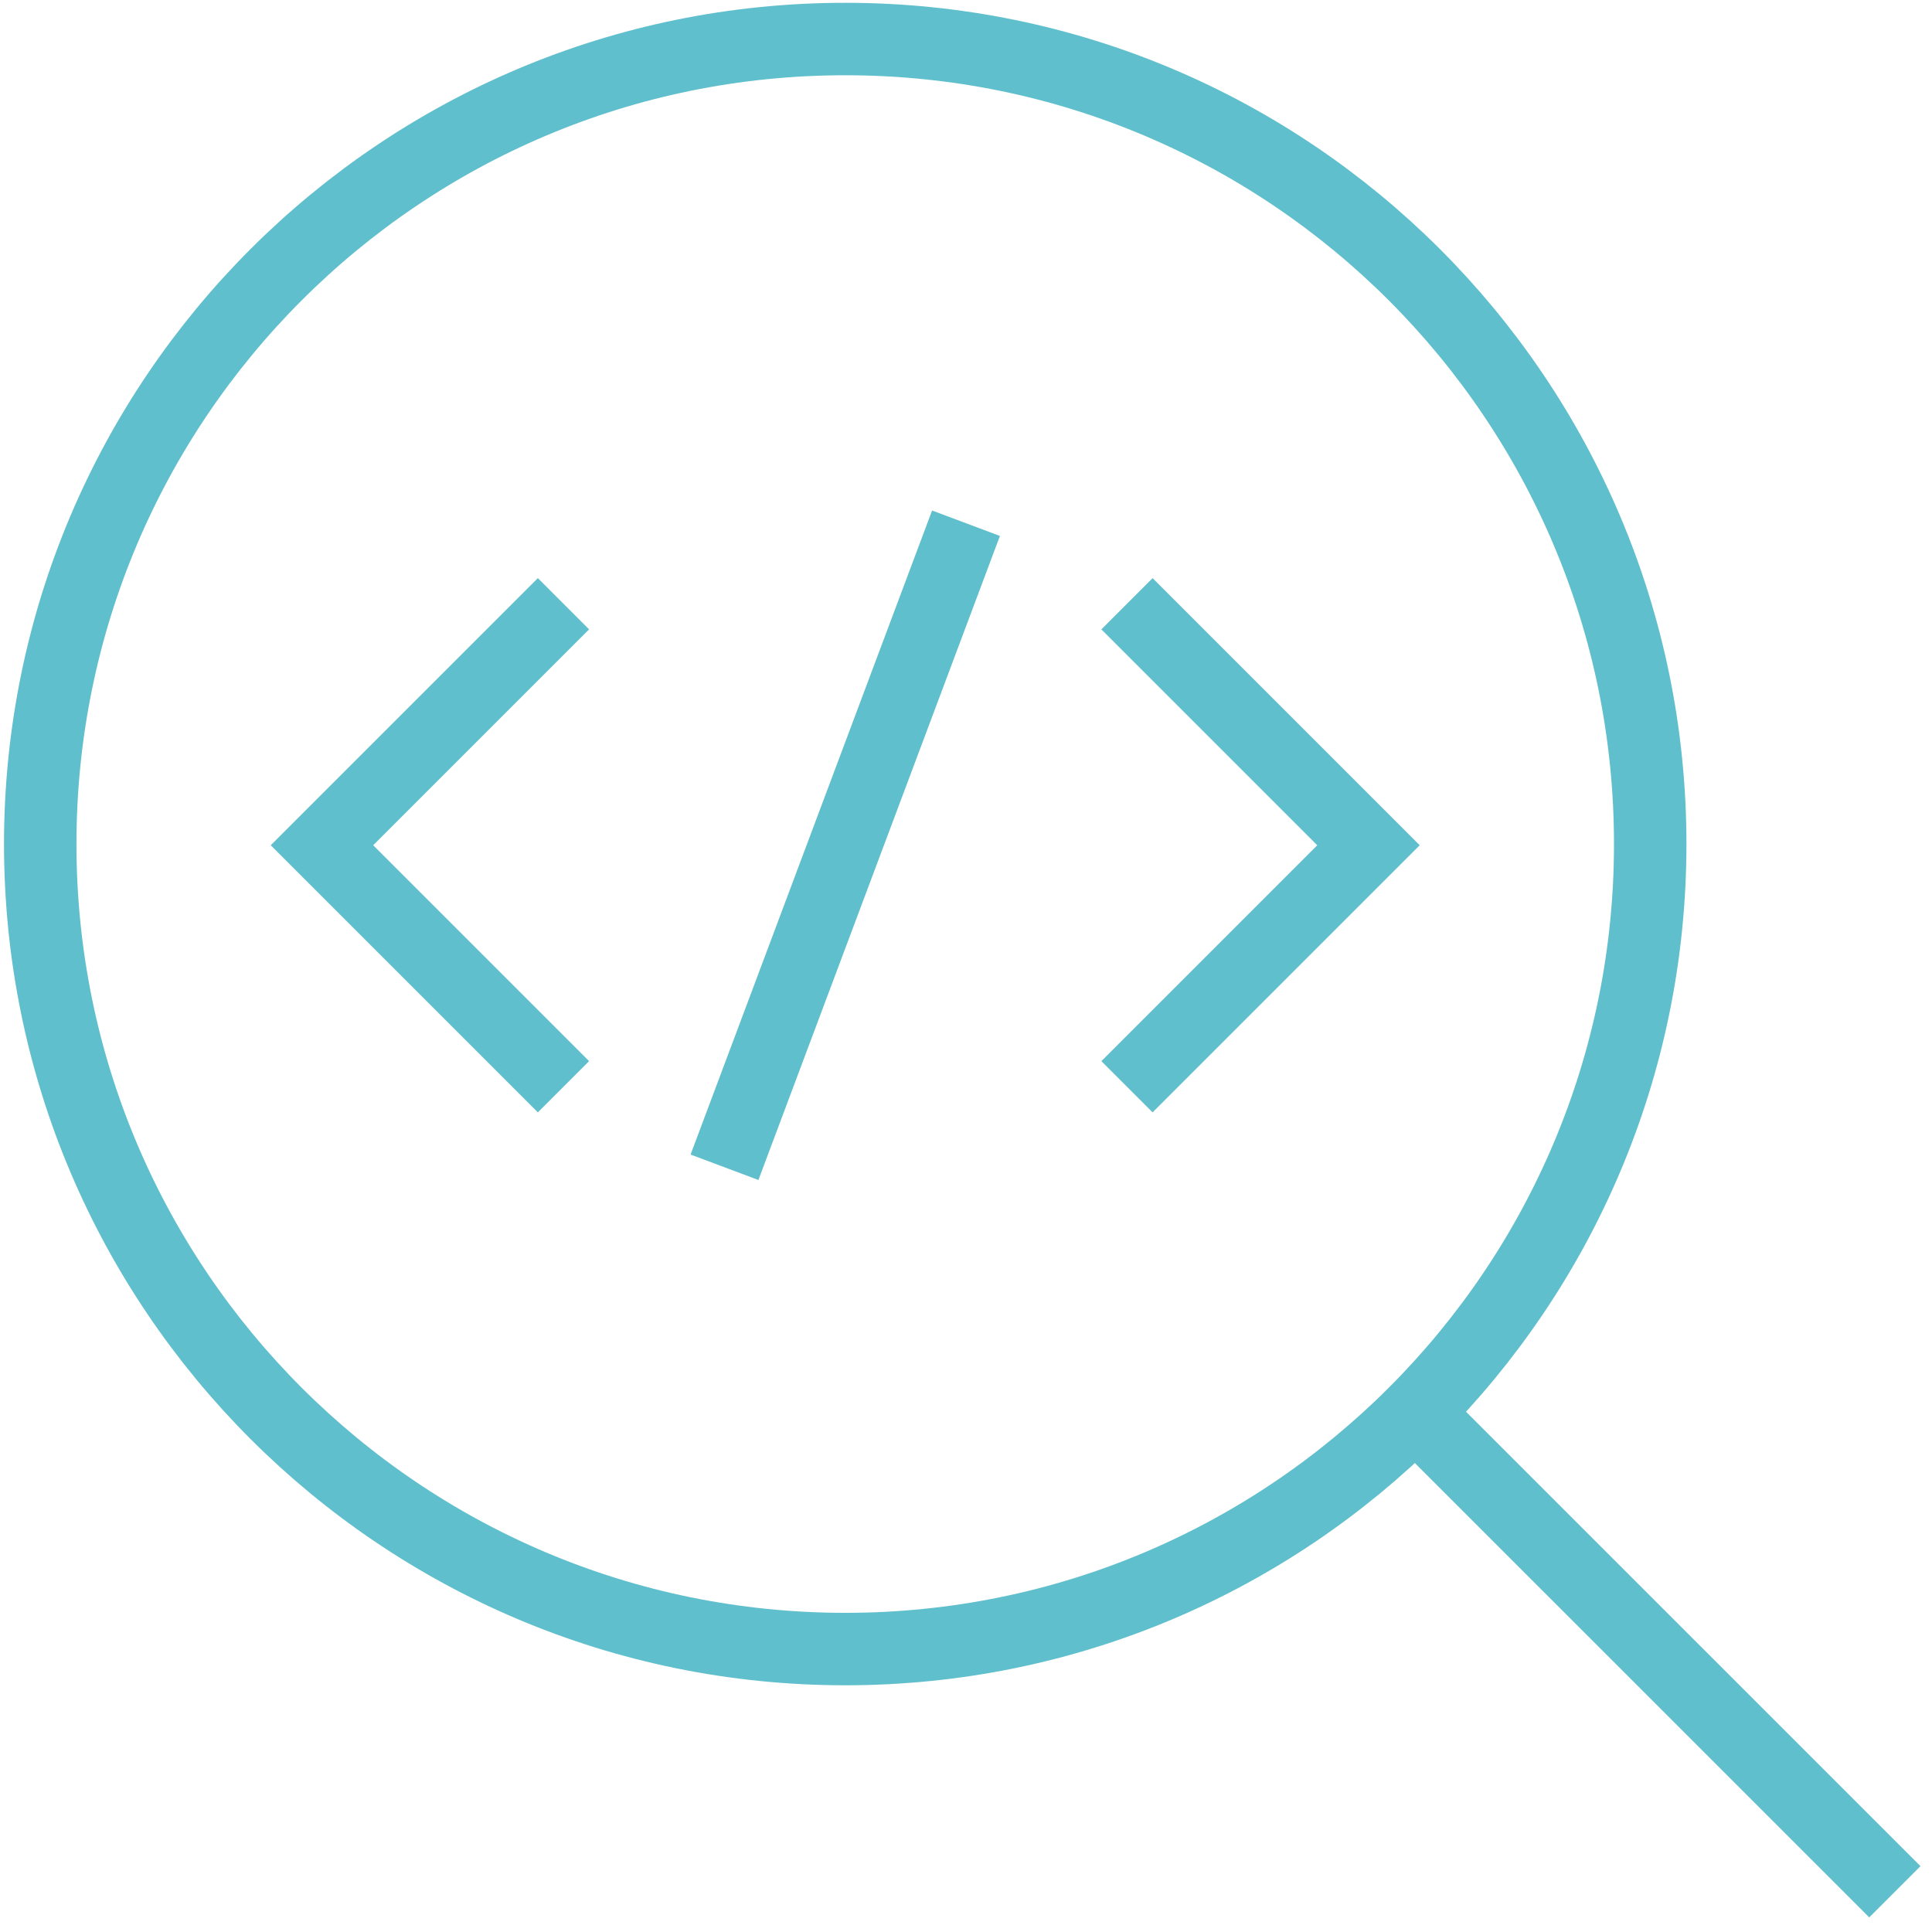
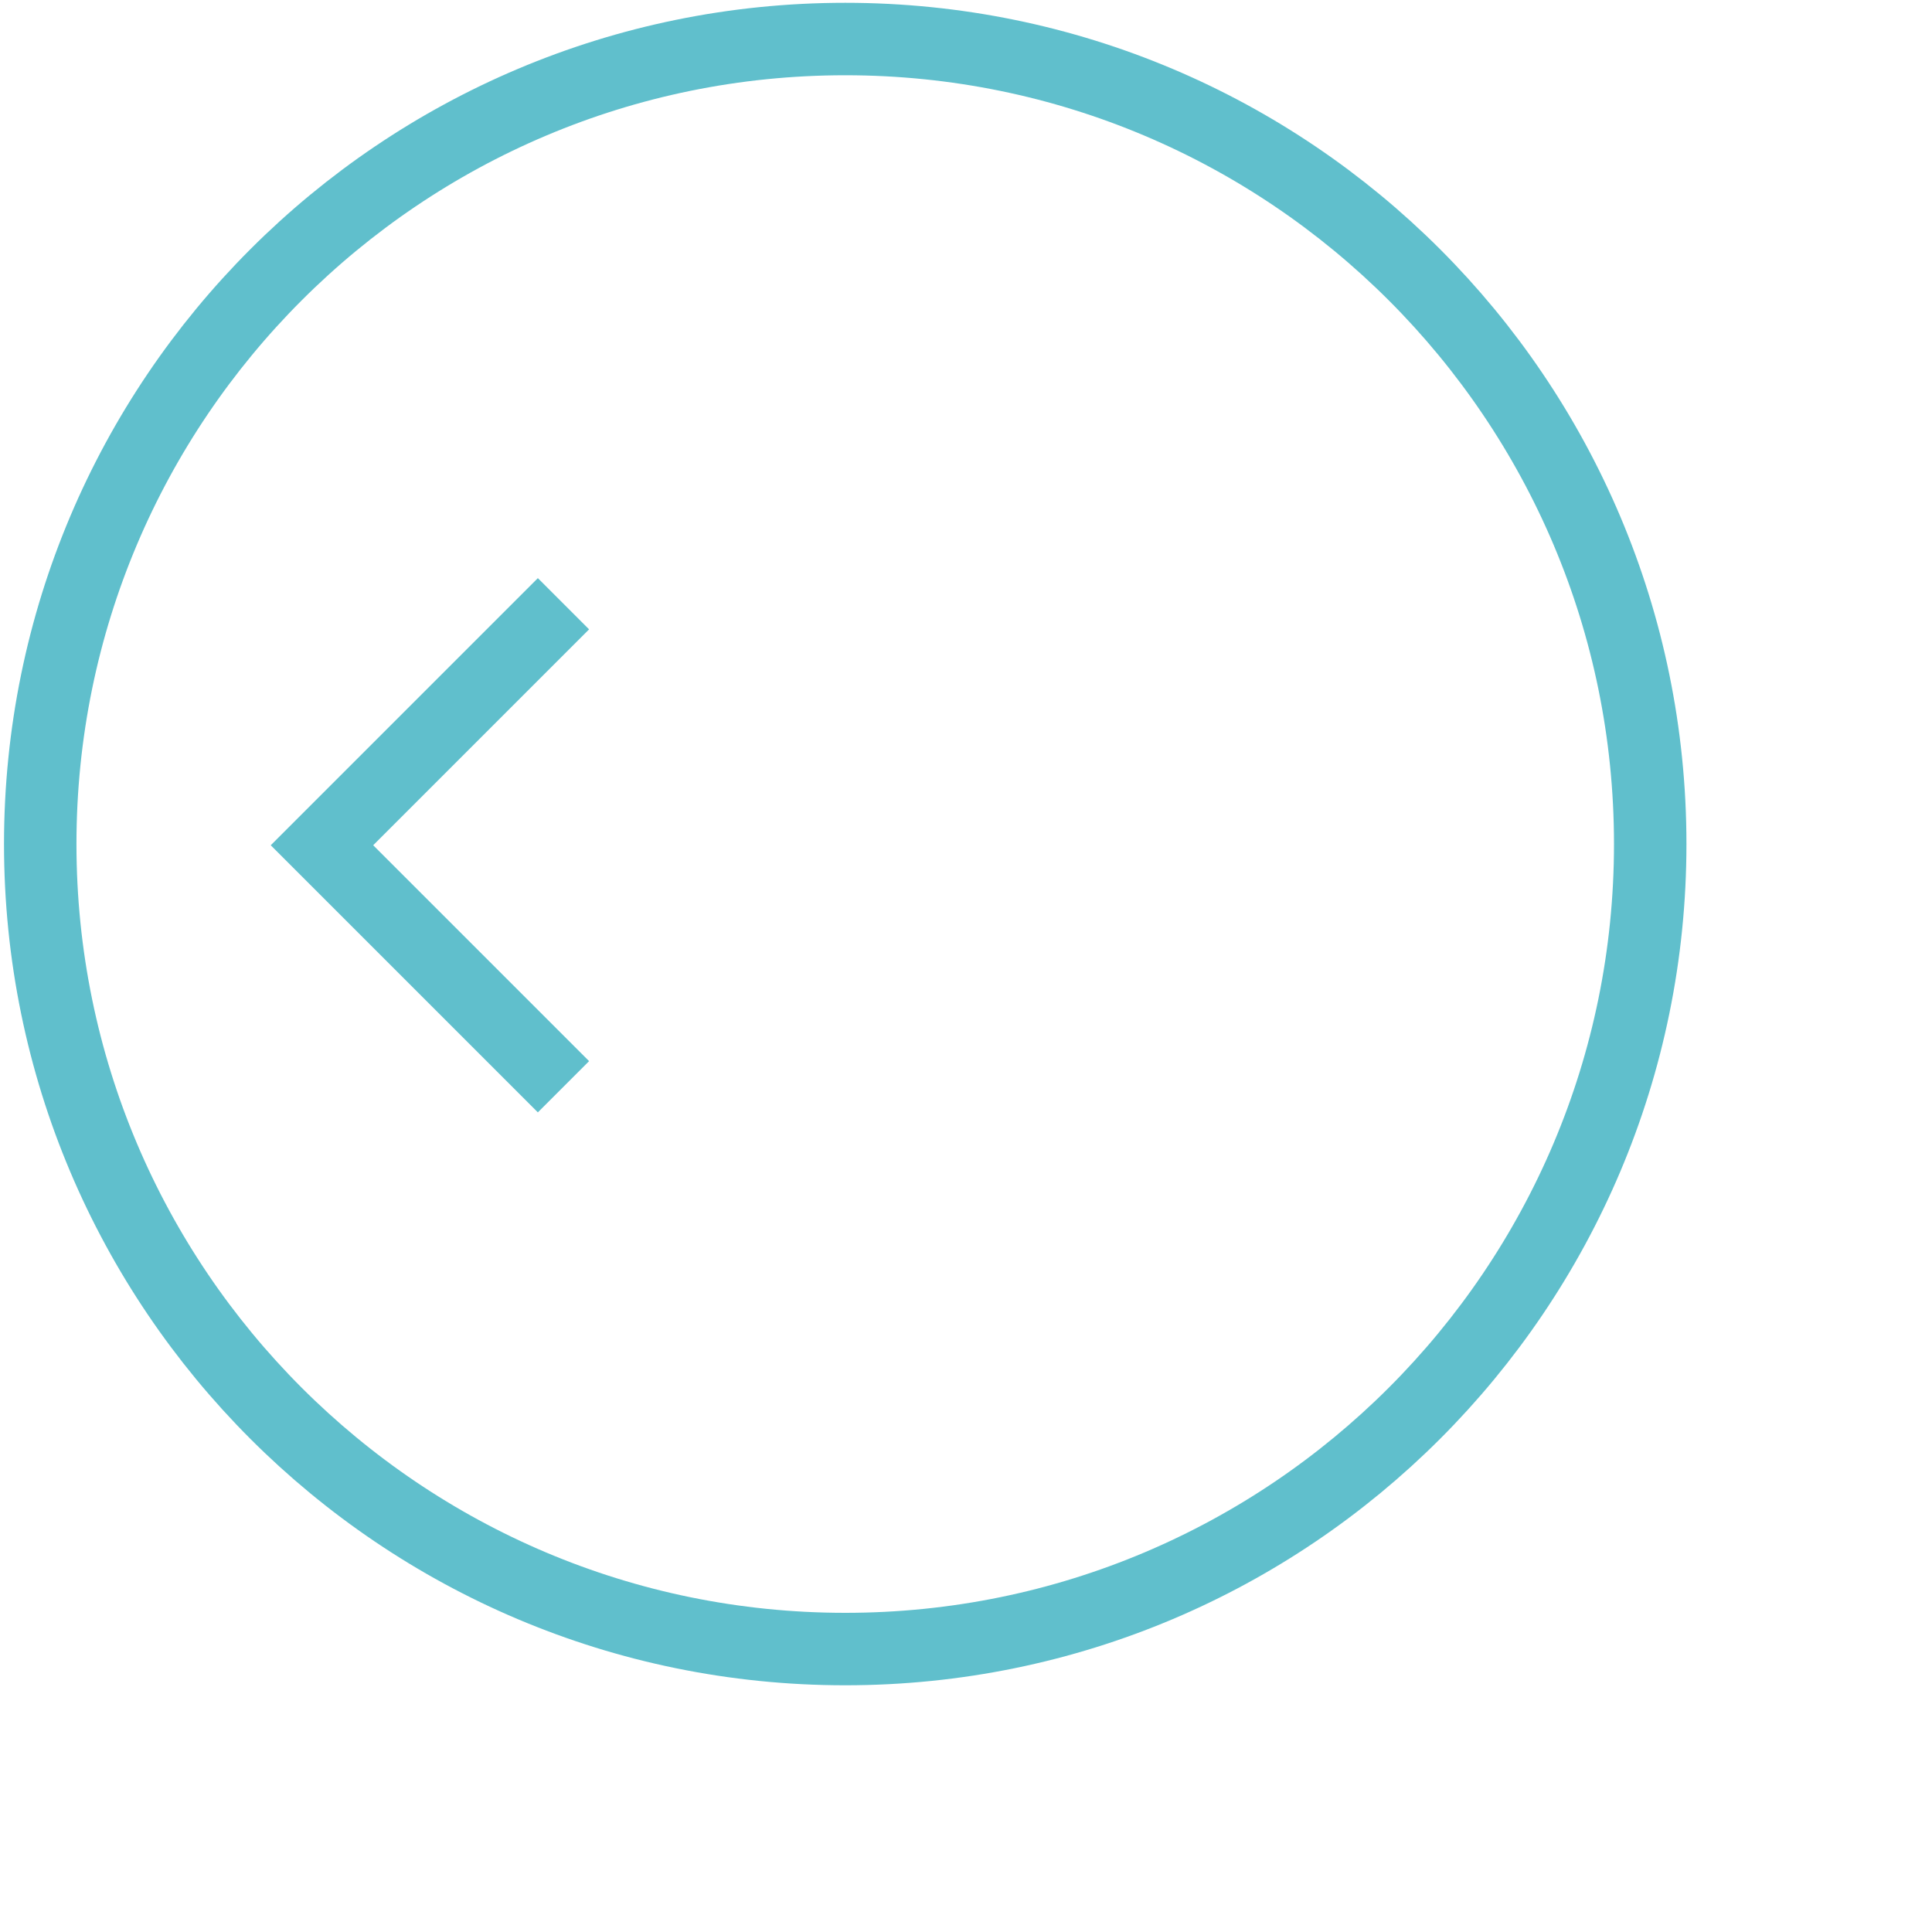
<svg xmlns="http://www.w3.org/2000/svg" width="40" height="40" viewBox="0 0 40 40" fill="none">
-   <path d="M29.305 29.242L39.231 39.167" stroke="#60BFCC" stroke-width="1.5" />
  <path fill-rule="evenodd" clip-rule="evenodd" d="M17.5 34.142C26.704 34.142 34.166 26.68 34.166 17.475C34.166 8.27 26.704 0.808 17.5 0.808C8.295 0.808 0.833 8.27 0.833 17.475C0.833 26.68 8.295 34.142 17.5 34.142Z" stroke="#60BFCC" stroke-width="1.5" />
-   <path d="M23.333 12.5L28.333 17.5L23.333 22.5" stroke="#60BFCC" stroke-width="1.5" />
  <path d="M11.666 12.5L6.666 17.5L11.666 22.5" stroke="#60BFCC" stroke-width="1.5" />
-   <path d="M20 10.833L15 24.167" stroke="#60BFCC" stroke-width="1.5" />
</svg>